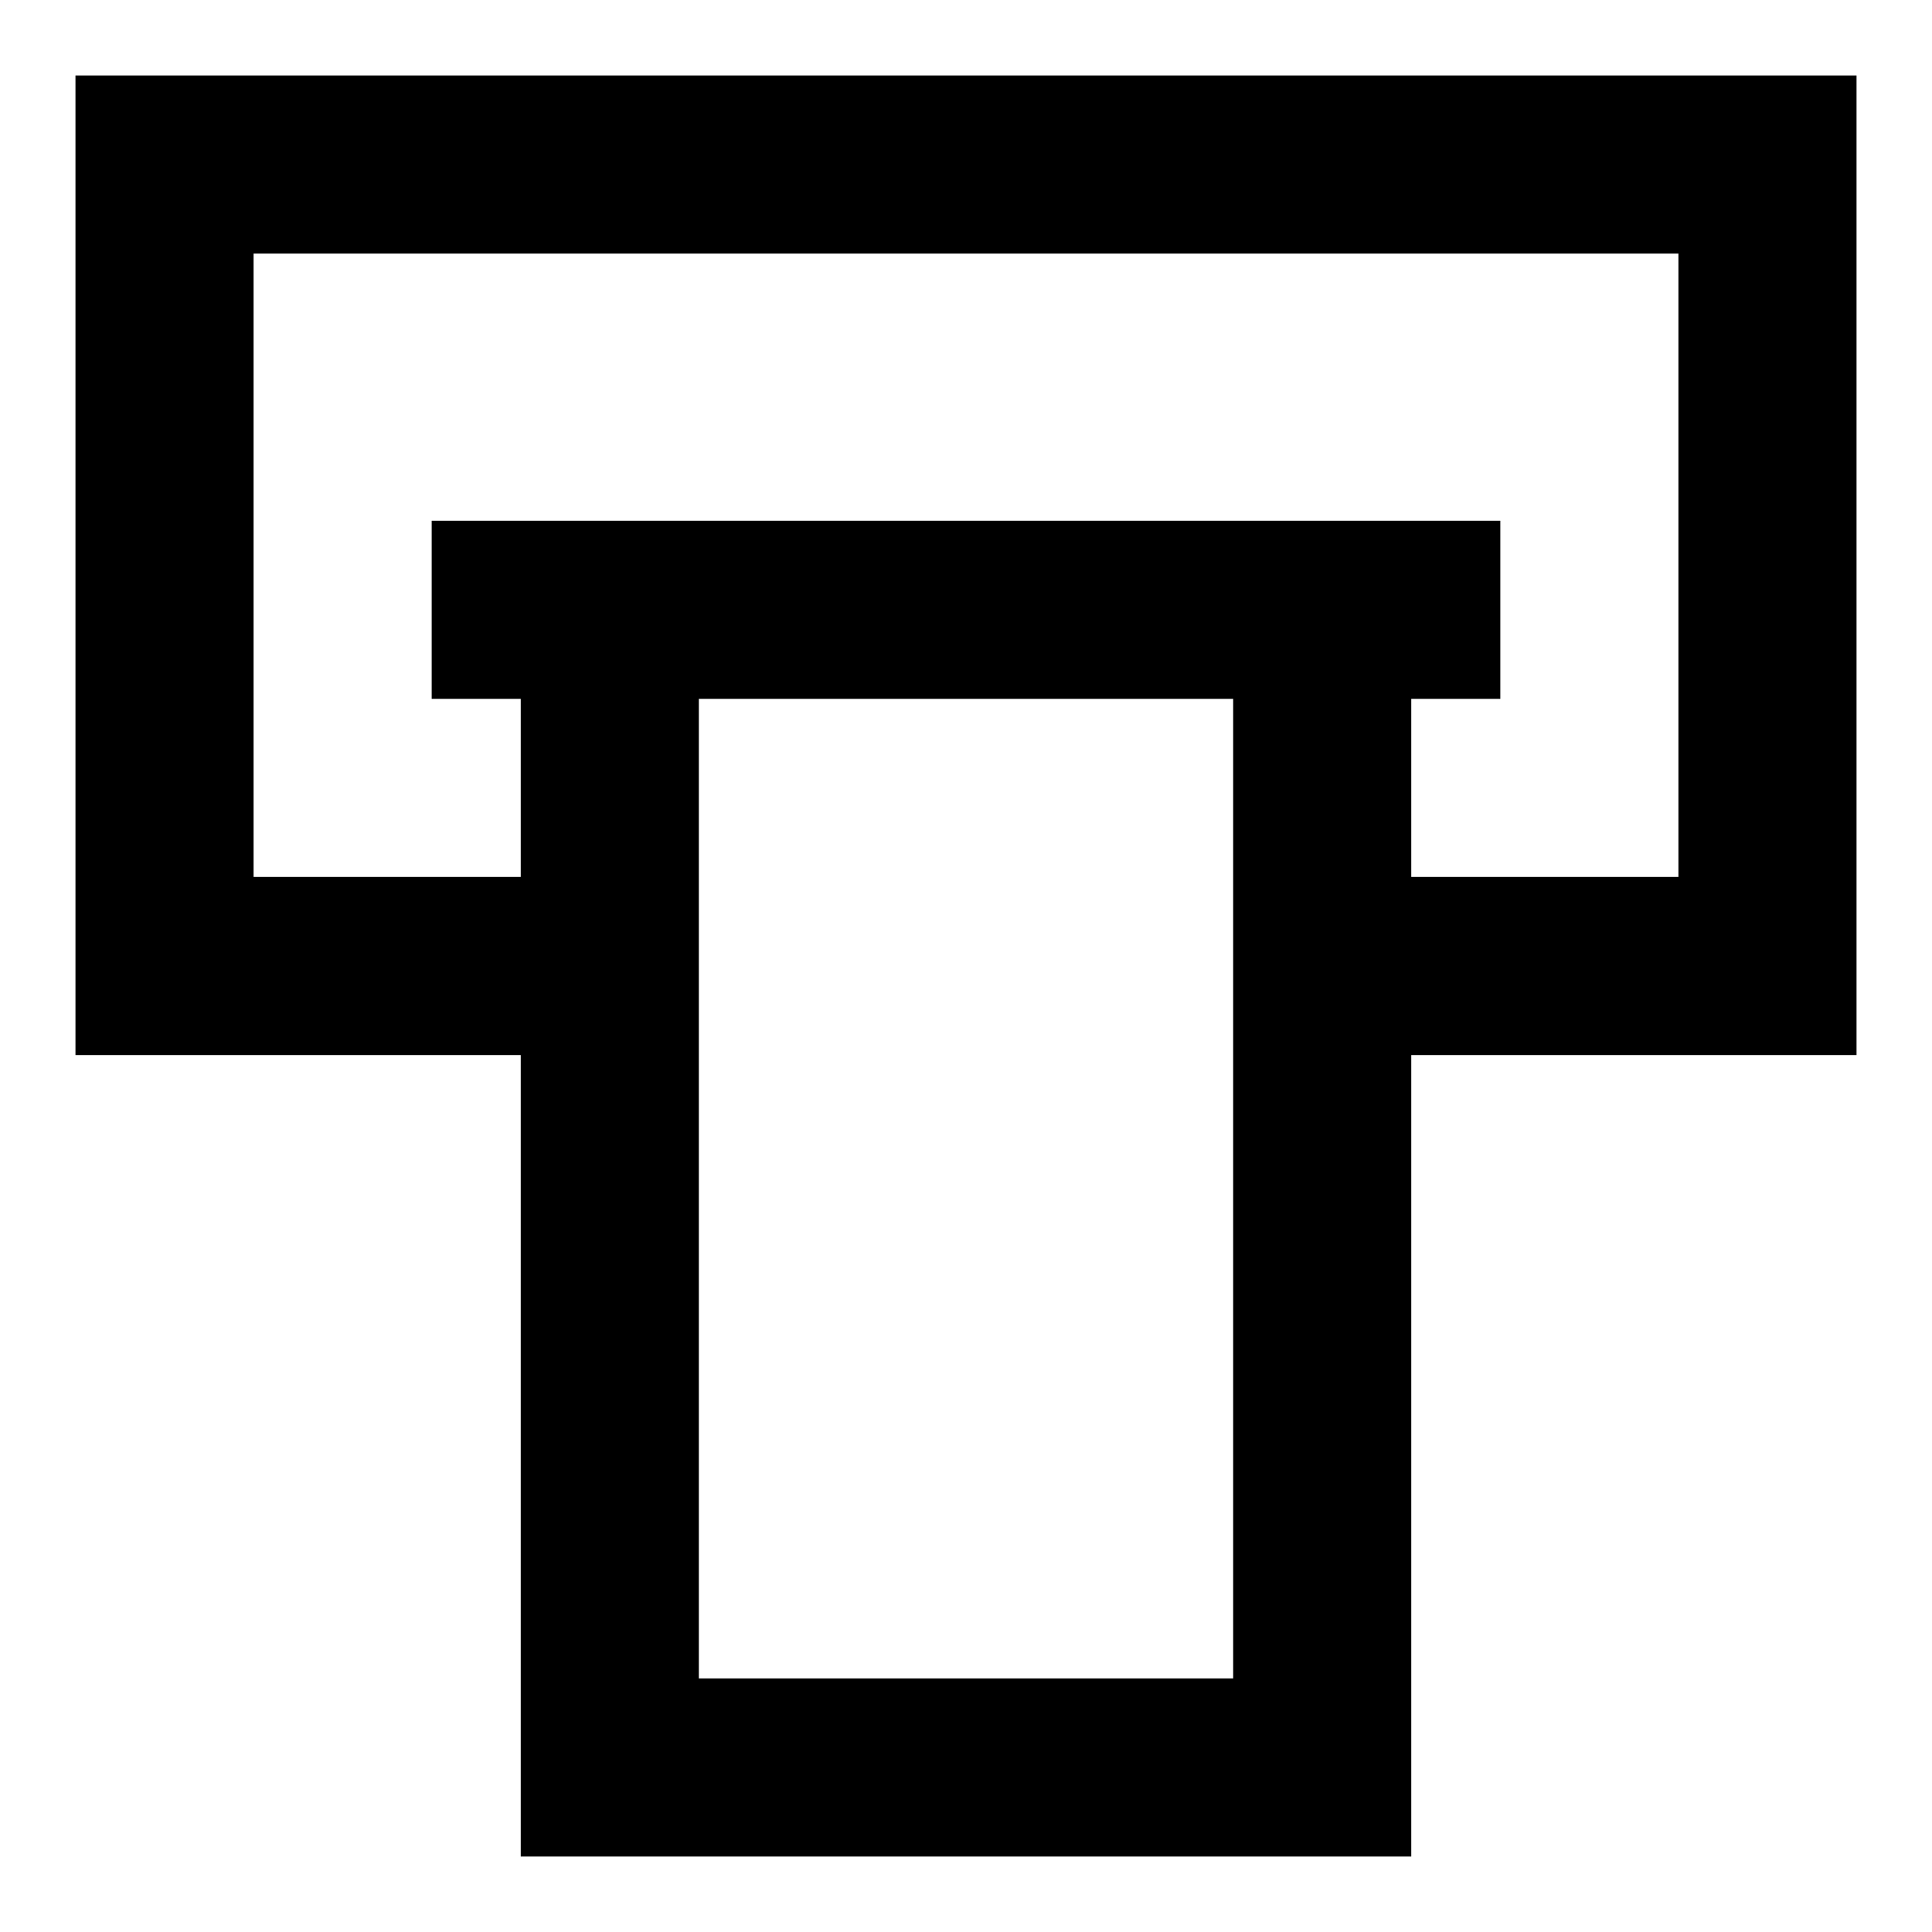
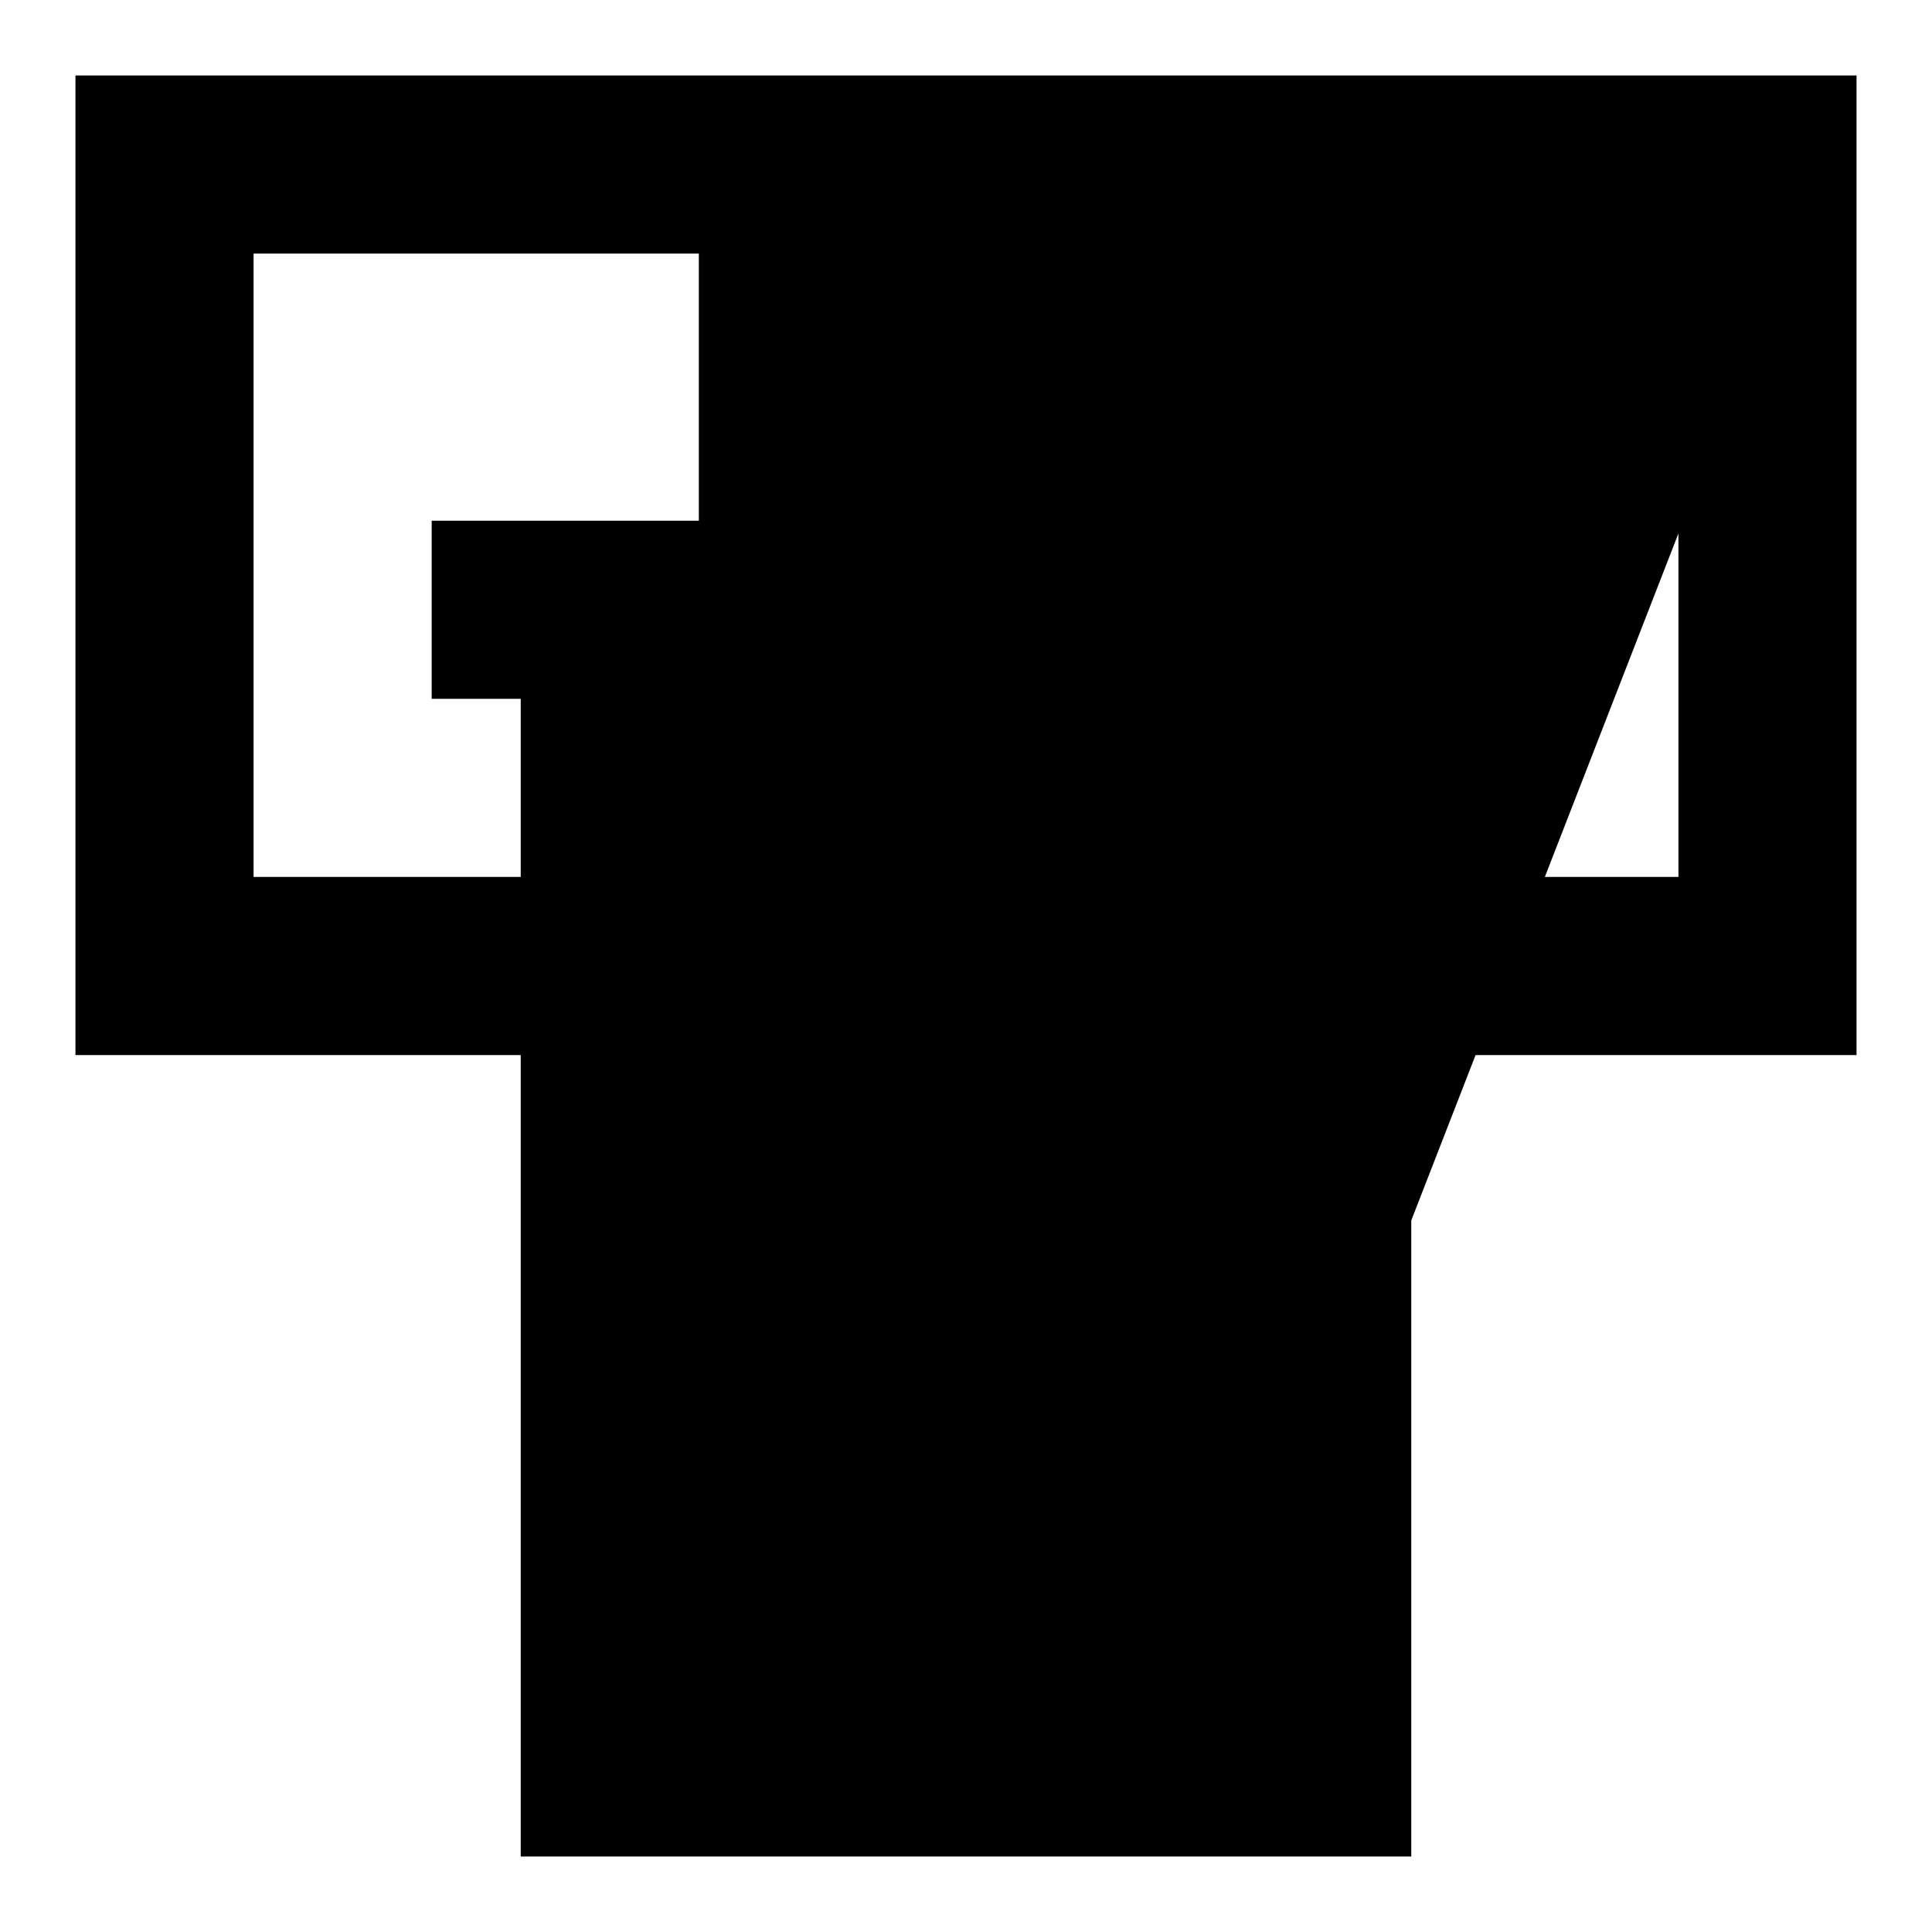
<svg xmlns="http://www.w3.org/2000/svg" version="1.1" x="0px" y="0px" viewBox="0 0 256 256" enable-background="new 0 0 256 256" xml:space="preserve">
  <g>
-     <path fill="#000000" d="M246,10H10v129.8h59V246h118V139.8h59V10z M163.4,222.4H92.6V92.6h70.8V222.4z M222.4,116.2H187V92.6h11.8 V69H57.2v23.6H69v23.6H33.6V33.6h188.8V116.2z" />
+     <path fill="#000000" d="M246,10H10v129.8h59V246h118V139.8h59V10z H92.6V92.6h70.8V222.4z M222.4,116.2H187V92.6h11.8 V69H57.2v23.6H69v23.6H33.6V33.6h188.8V116.2z" />
  </g>
</svg>